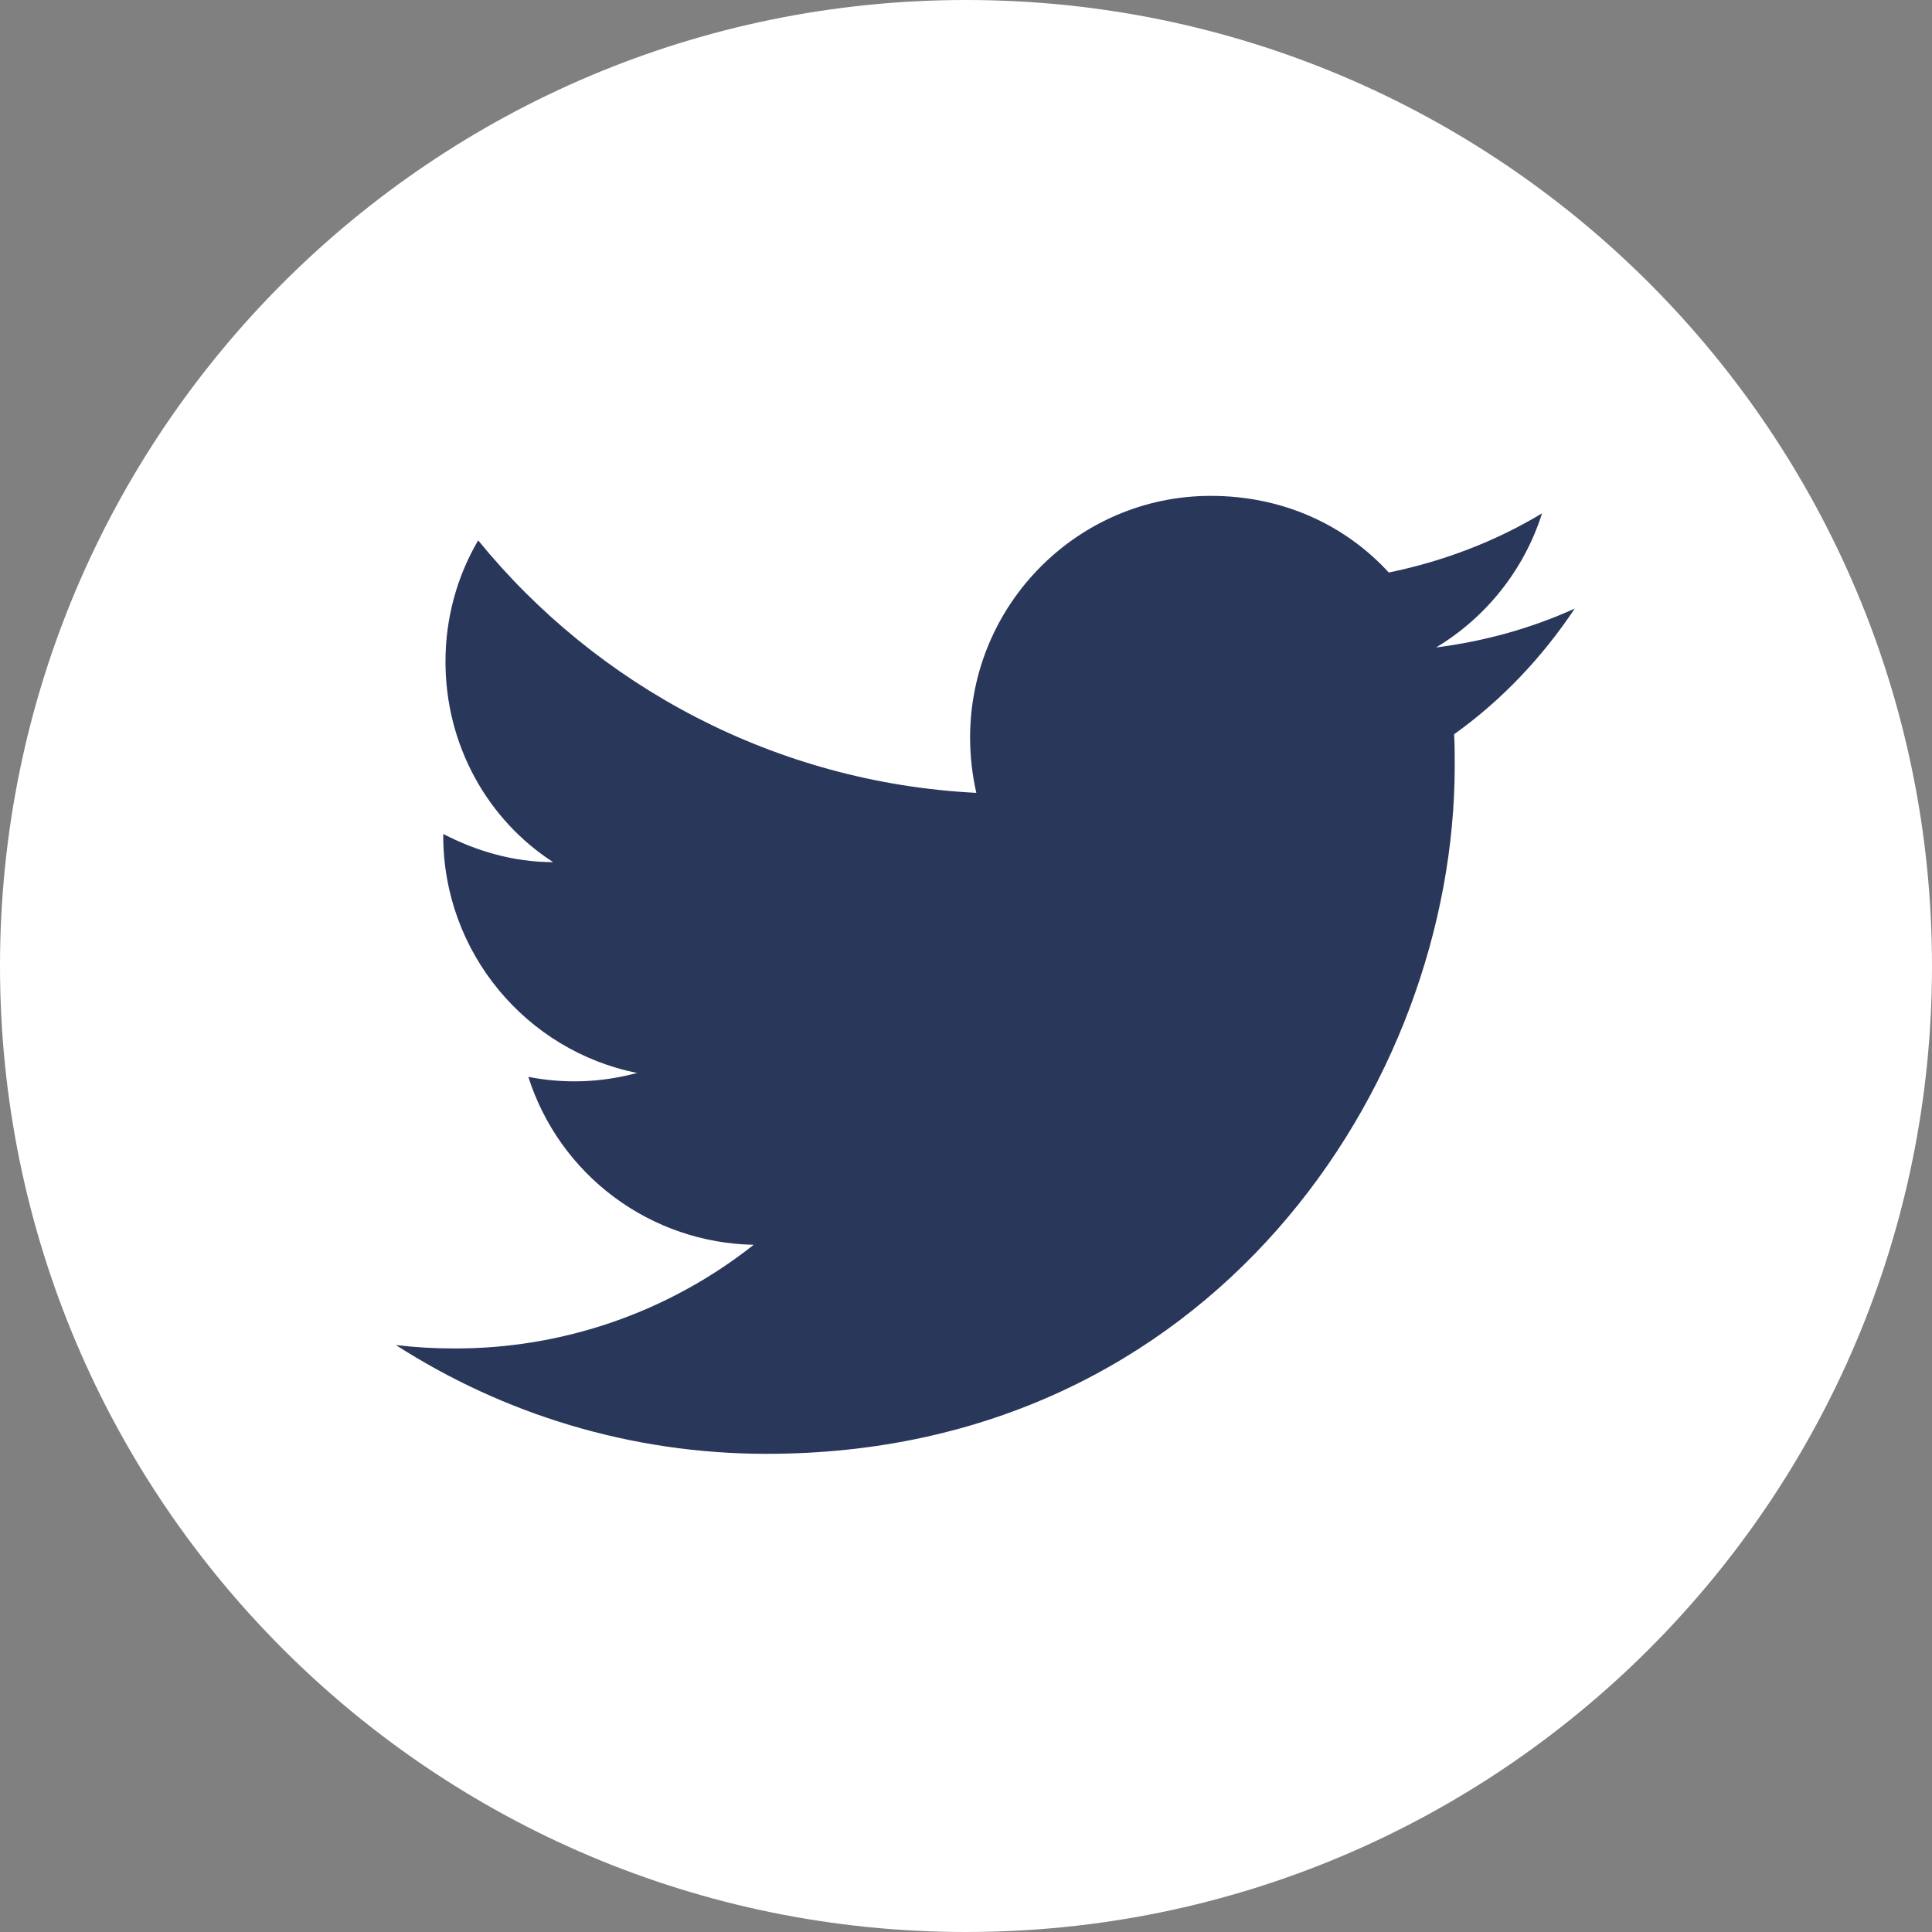
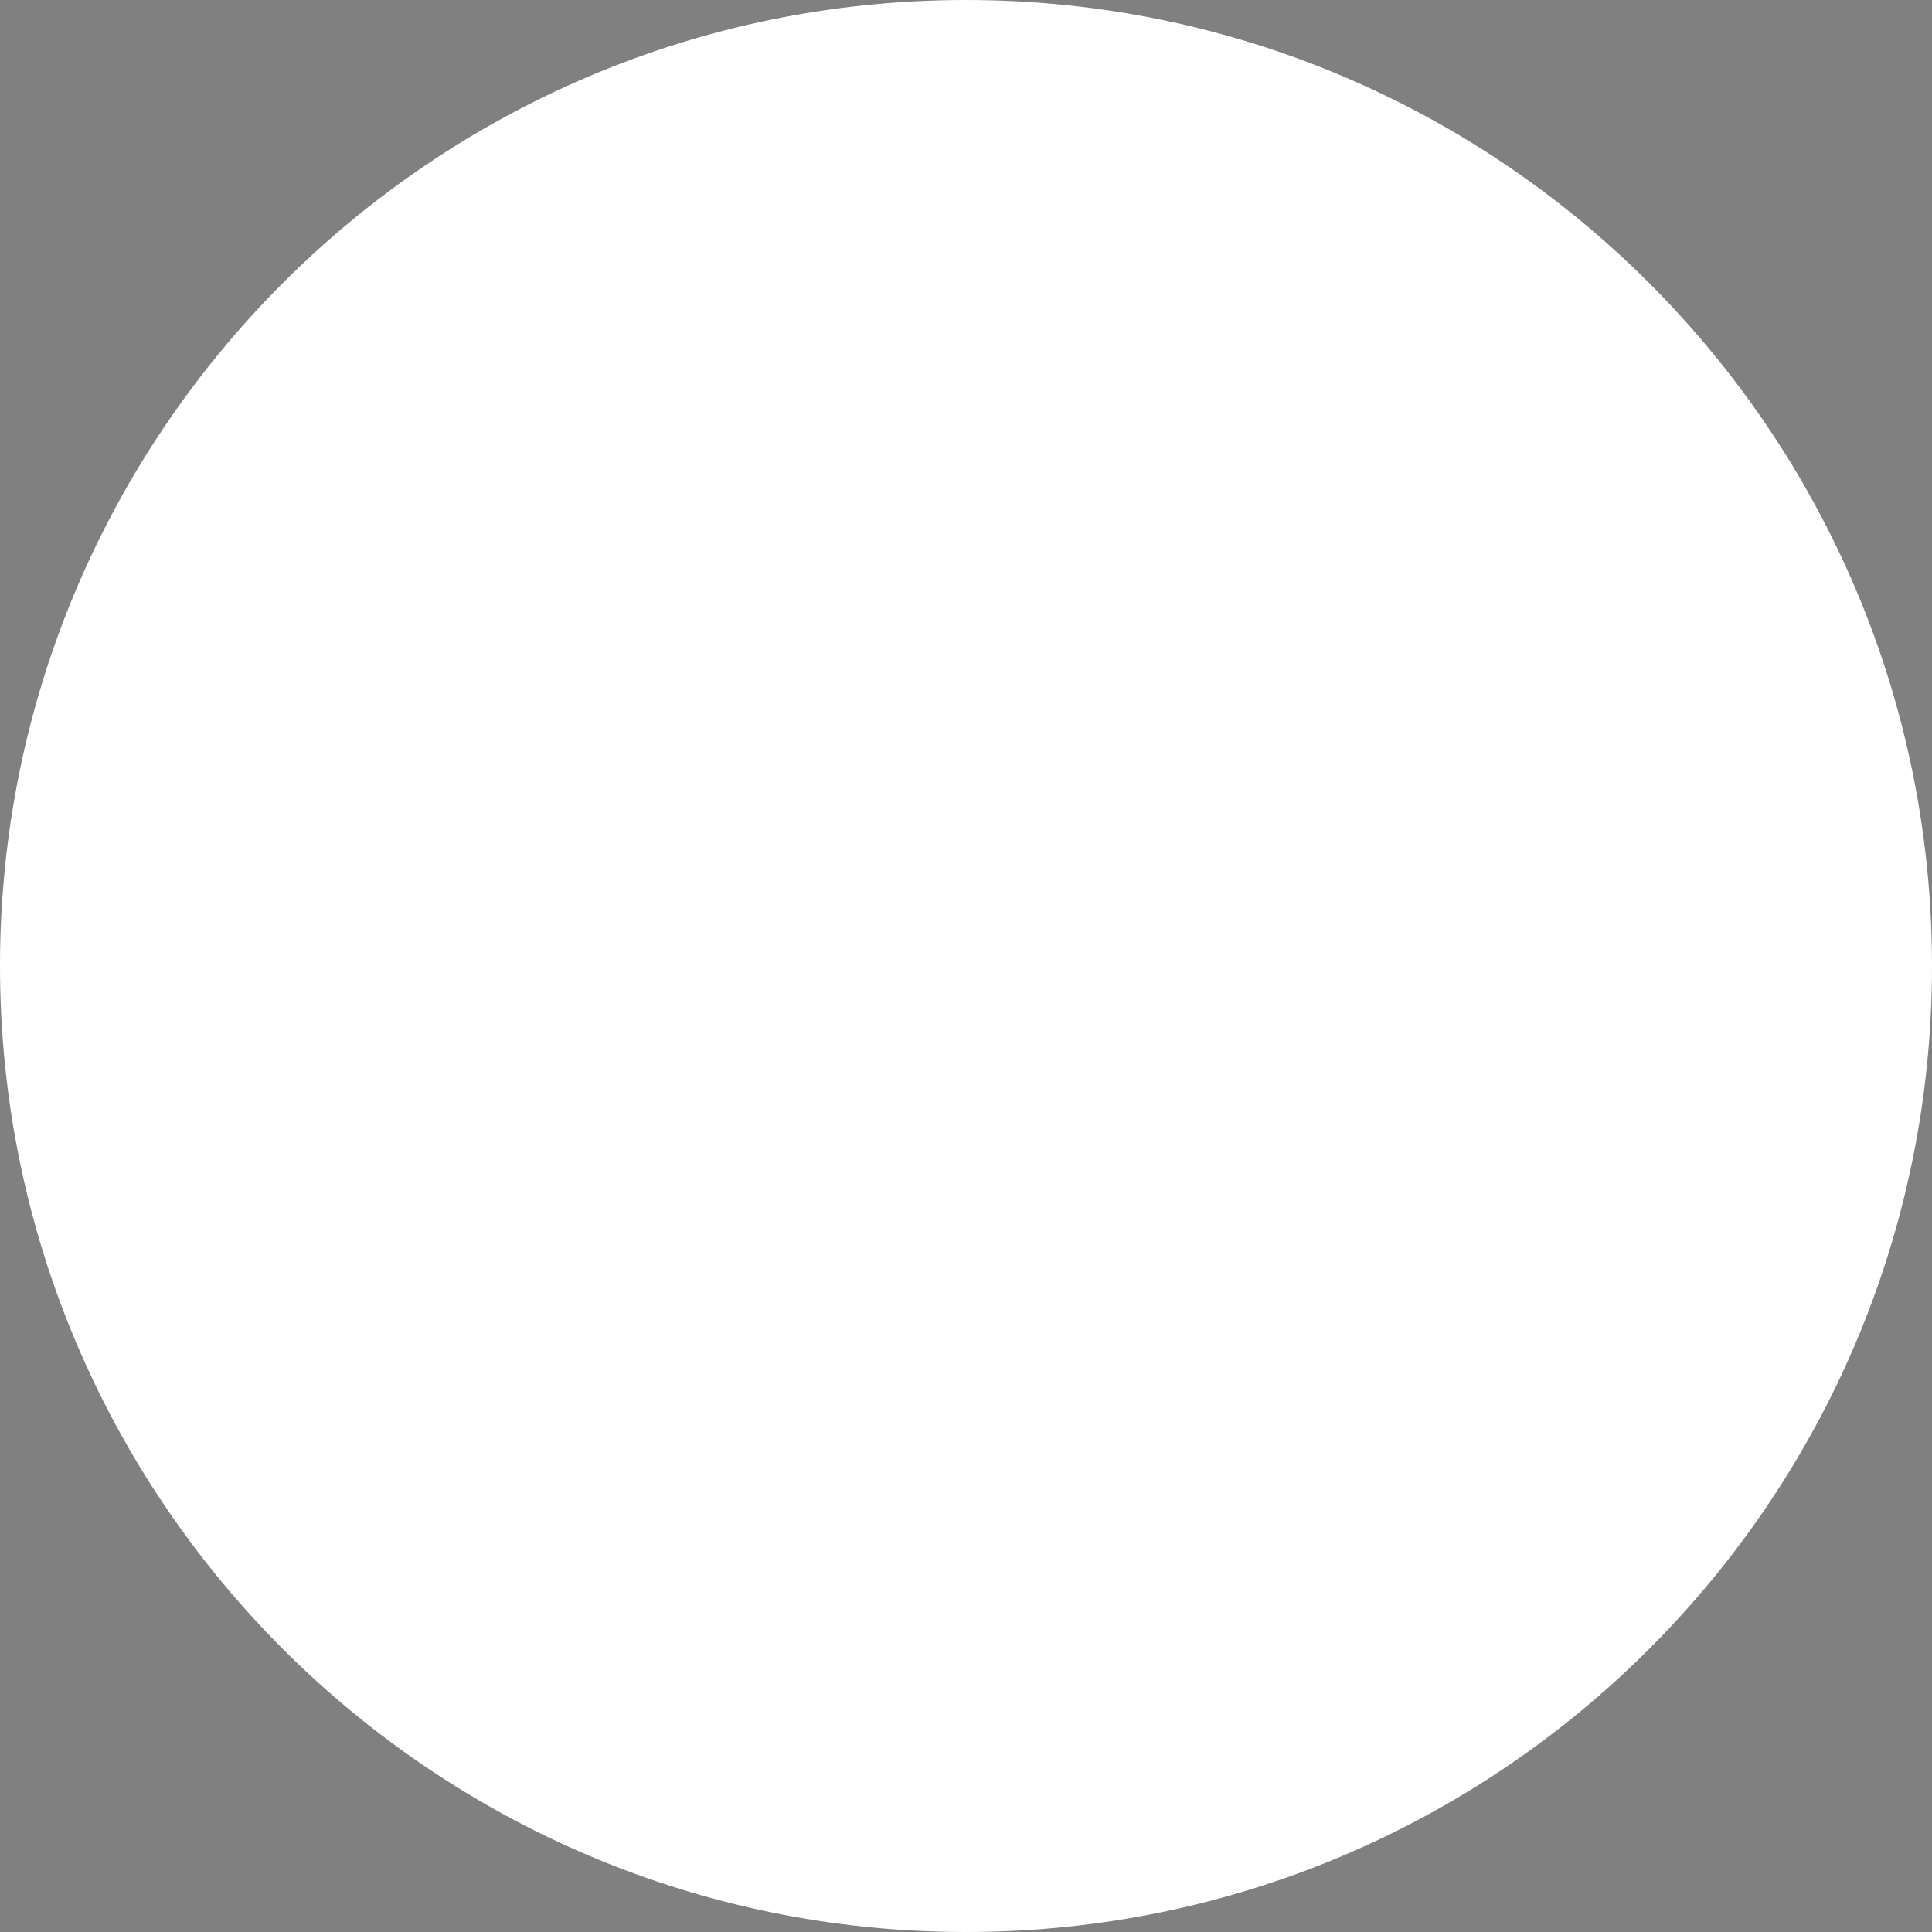
<svg xmlns="http://www.w3.org/2000/svg" width="50" height="50" viewBox="0 0 50 50" fill="none">
  <rect x="0" y="0" width="50" height="50" fill="#808080" stroke="none" />
  <path d="M50 25C50 38.807 38.807 50 25 50C11.193 50 0 38.807 0 25C0 11.193 11.193 0 25 0C38.807 0 50 11.193 50 25Z" fill="white" />
-   <path d="M40.754 15.75C39.631 16.26 38.421 16.596 37.167 16.756C38.45 15.983 39.442 14.758 39.908 13.285C38.698 14.015 37.356 14.525 35.942 14.817C34.79 13.562 33.171 12.833 31.333 12.833C27.906 12.833 25.106 15.633 25.106 19.09C25.106 19.585 25.165 20.067 25.267 20.519C20.075 20.256 15.452 17.762 12.375 13.985C11.835 14.904 11.529 15.983 11.529 17.121C11.529 19.294 12.623 21.219 14.315 22.312C13.279 22.312 12.317 22.021 11.471 21.583V21.627C11.471 24.66 13.629 27.198 16.488 27.767C15.57 28.018 14.606 28.053 13.673 27.869C14.069 29.112 14.845 30.2 15.891 30.979C16.937 31.759 18.202 32.191 19.506 32.215C17.295 33.965 14.554 34.911 11.733 34.898C11.238 34.898 10.742 34.869 10.246 34.81C13.017 36.59 16.312 37.625 19.842 37.625C31.333 37.625 37.648 28.087 37.648 19.819C37.648 19.542 37.648 19.279 37.633 19.002C38.858 18.127 39.908 17.019 40.754 15.75Z" fill="#29375B" />
</svg>